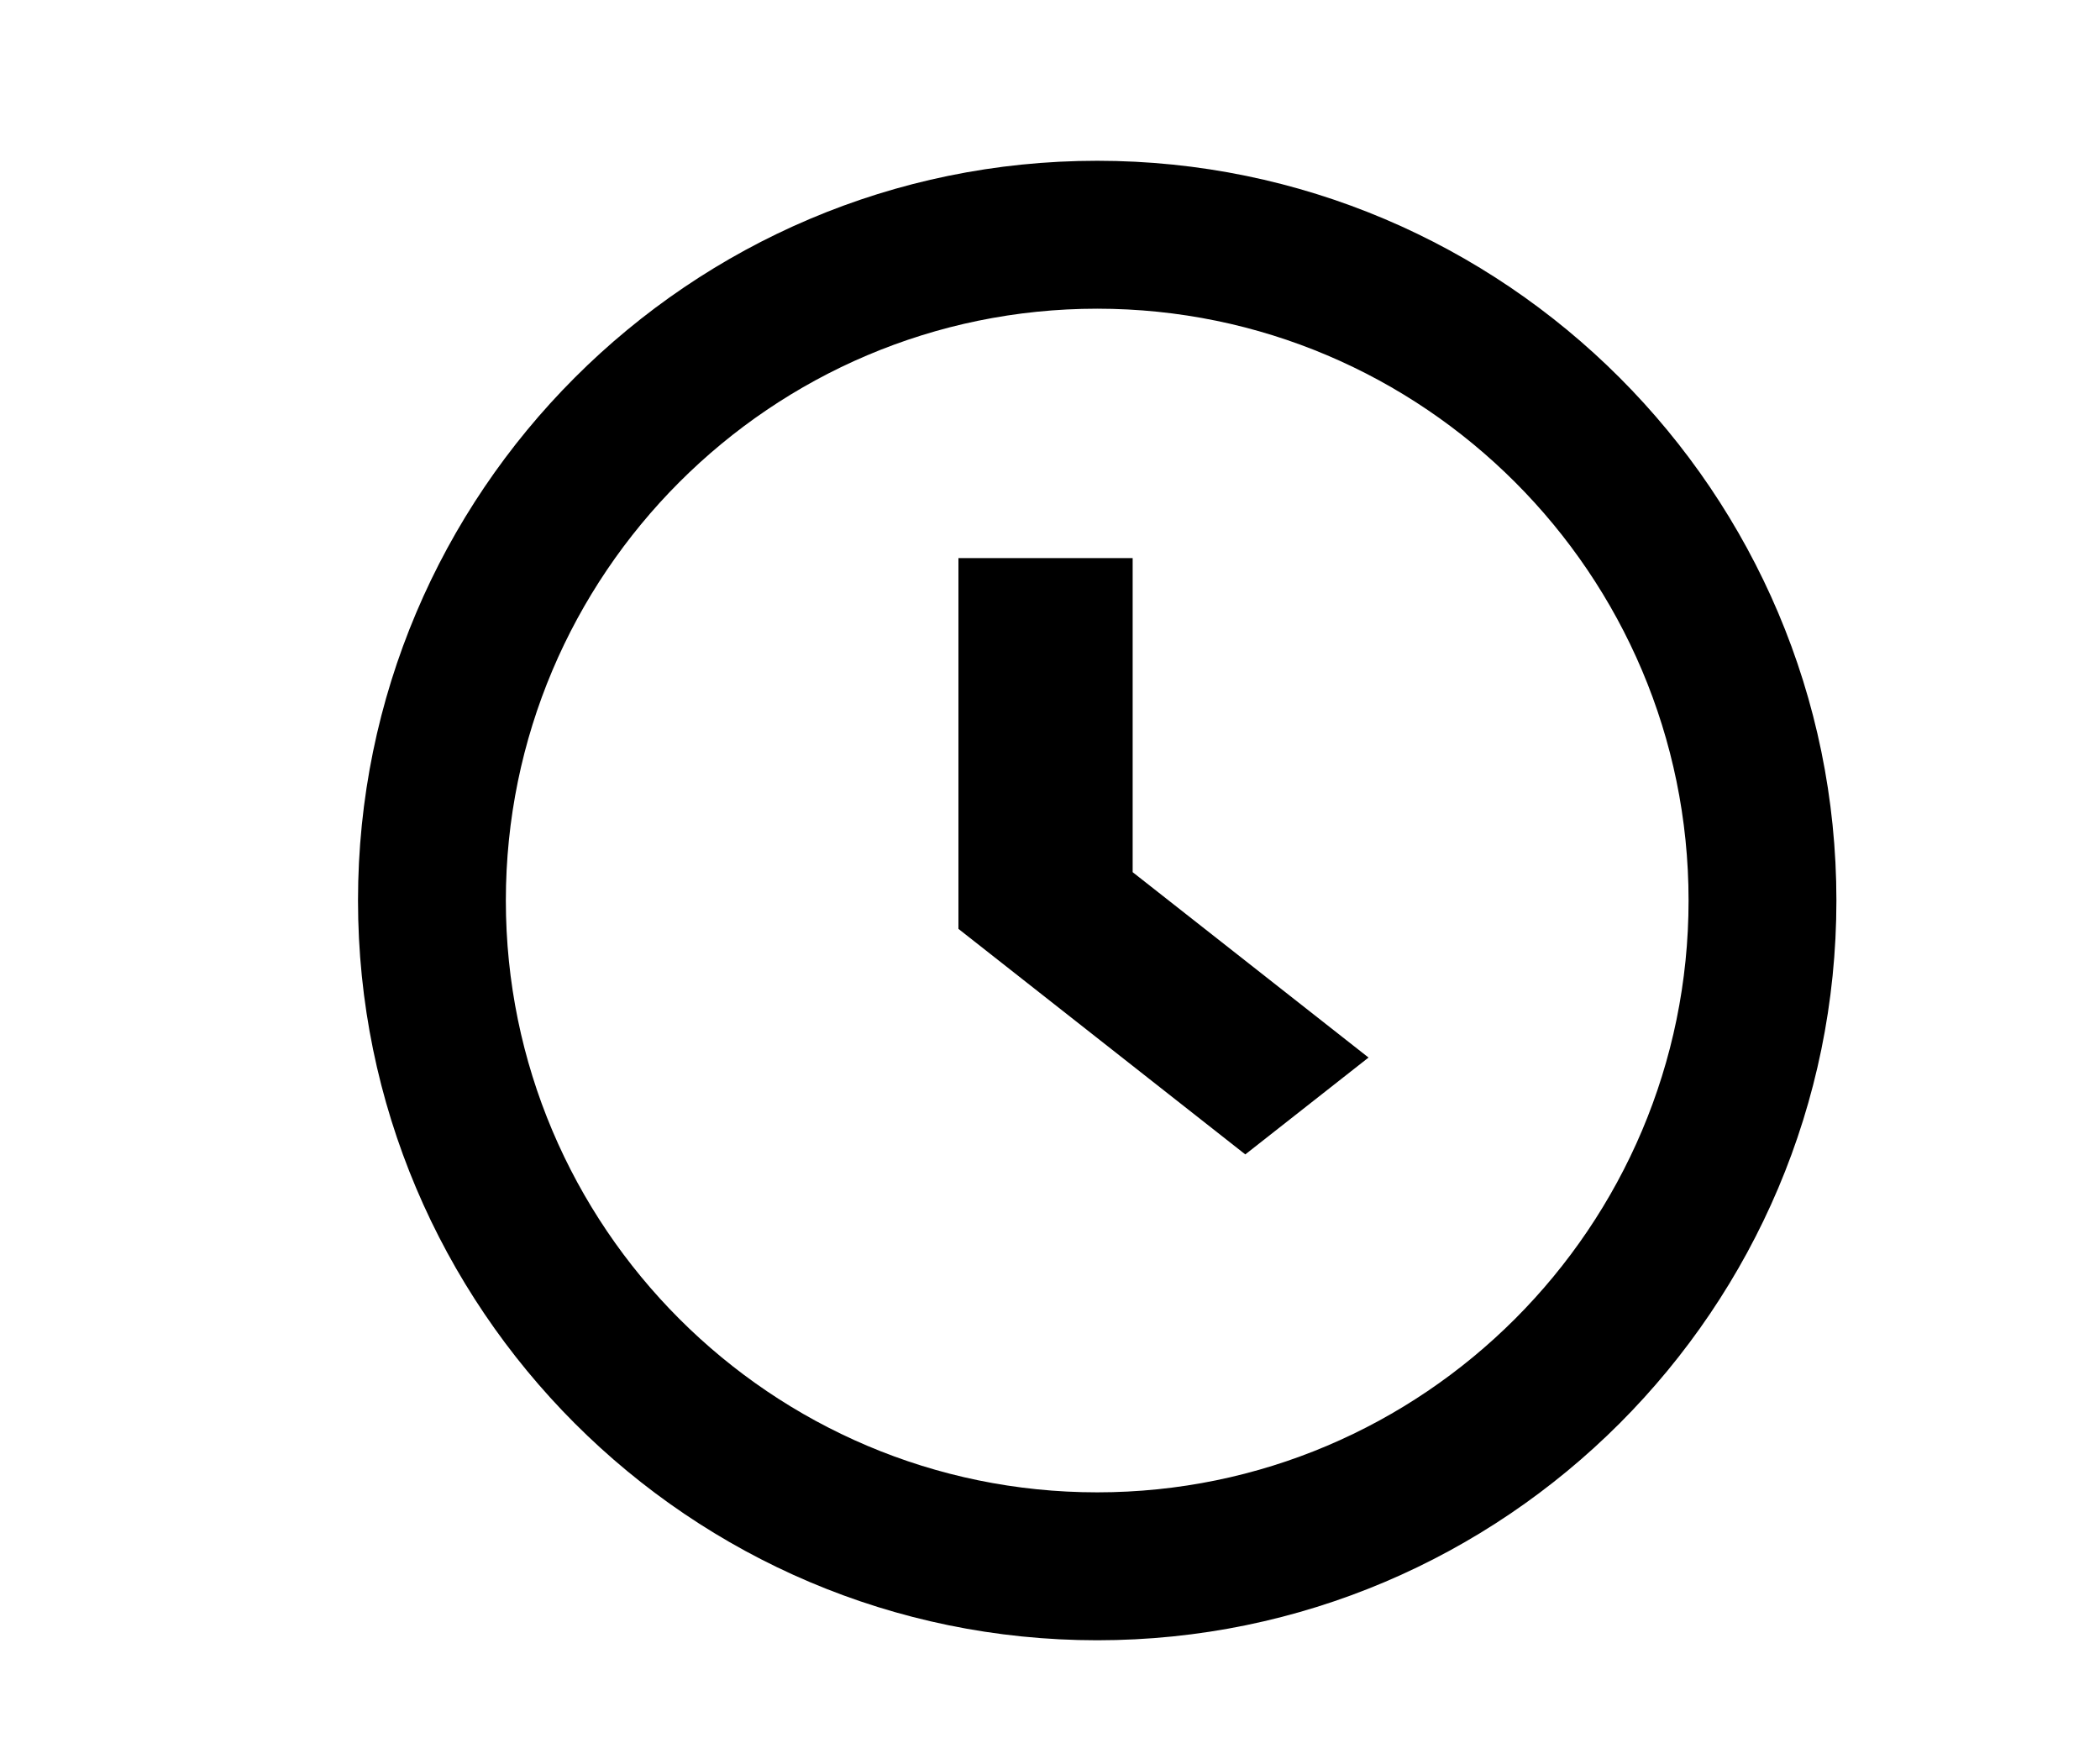
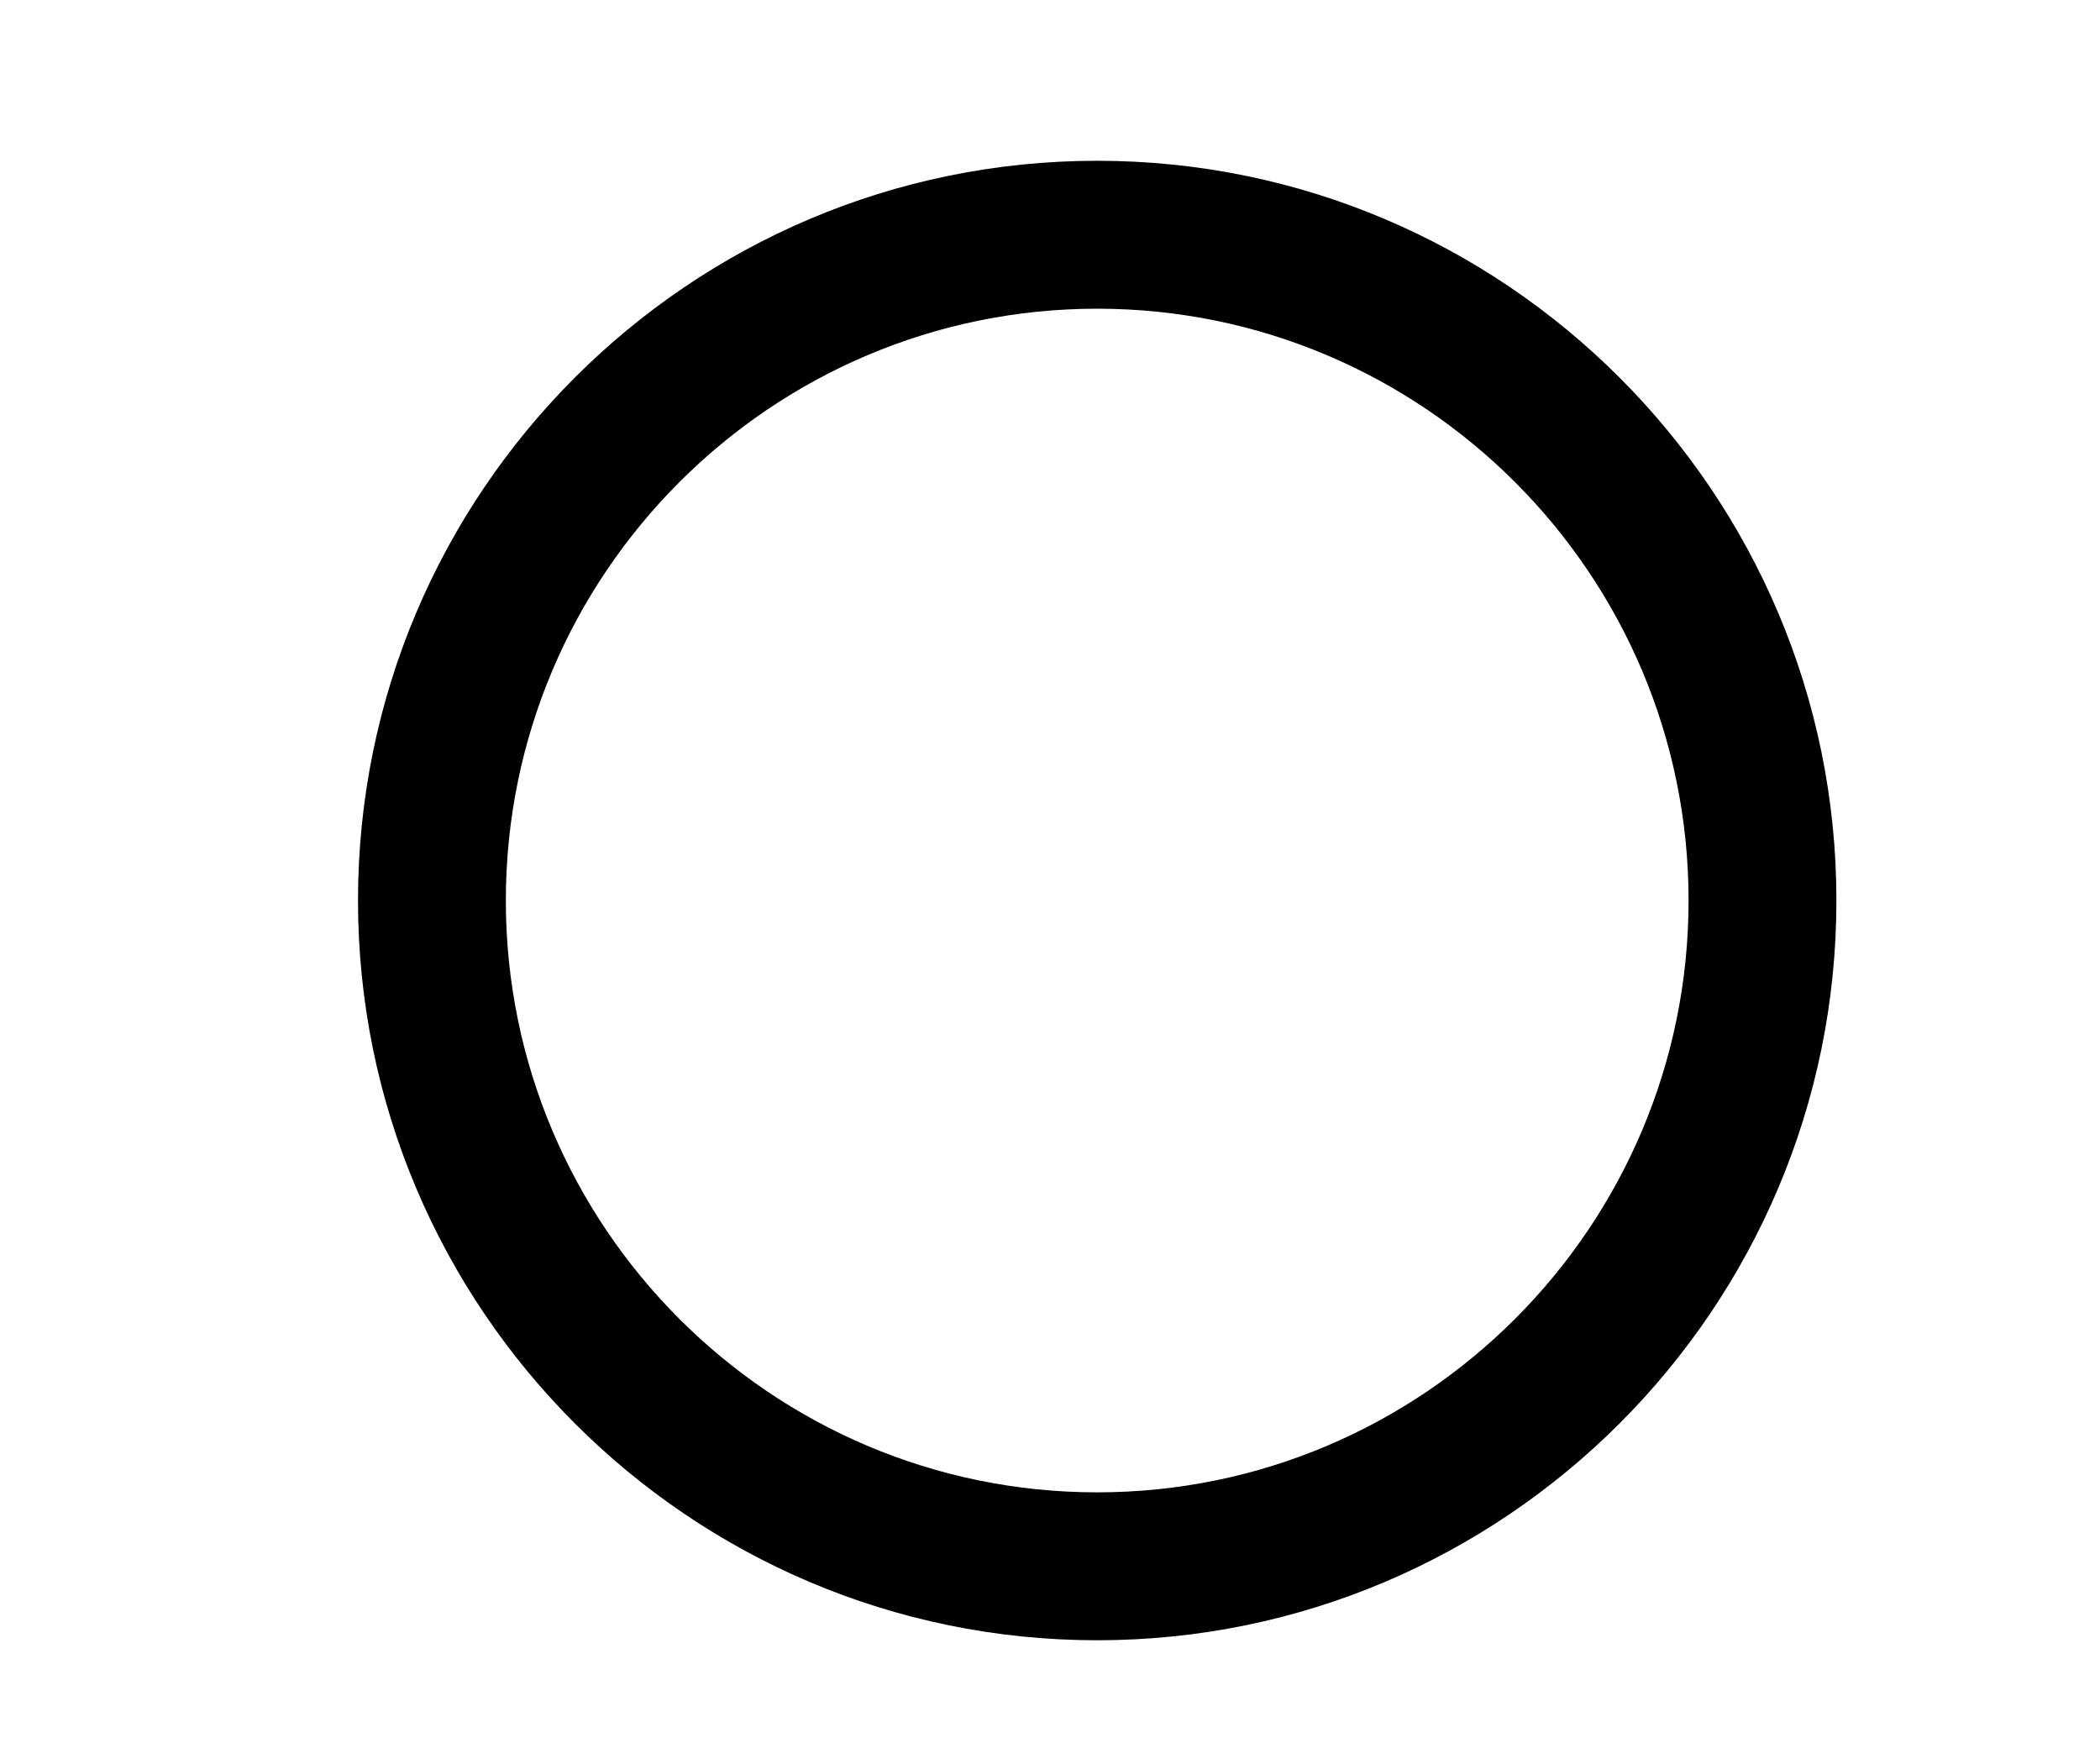
<svg xmlns="http://www.w3.org/2000/svg" width="25" height="21" viewBox="0 0 25 21" fill="none">
-   <path d="M13.062 1.914c-4.853 0-8.8 3.95-8.8 8.806 0 4.856 3.947 8.807 8.8 8.807 4.852 0 8.8-3.95 8.8-8.807 0-4.855-3.948-8.806-8.8-8.806zm0 15.852c-3.882 0-7.04-3.161-7.04-7.045 0-3.885 3.158-7.046 7.04-7.046 3.881 0 7.04 3.161 7.04 7.045 0 3.885-3.159 7.046-7.04 7.046z" fill="#000" />
-   <path d="M13.484 6.644H11.41v4.414l3.415 2.685 1.467-1.153-2.808-2.207v-3.74z" fill="#000" />
+   <path d="M13.062 1.914c-4.853 0-8.8 3.95-8.8 8.806 0 4.856 3.947 8.807 8.8 8.807 4.852 0 8.8-3.95 8.8-8.807 0-4.855-3.948-8.806-8.8-8.806zm0 15.852c-3.882 0-7.04-3.161-7.04-7.045 0-3.885 3.158-7.046 7.04-7.046 3.881 0 7.04 3.161 7.04 7.045 0 3.885-3.159 7.046-7.04 7.046" fill="#000" />
</svg>